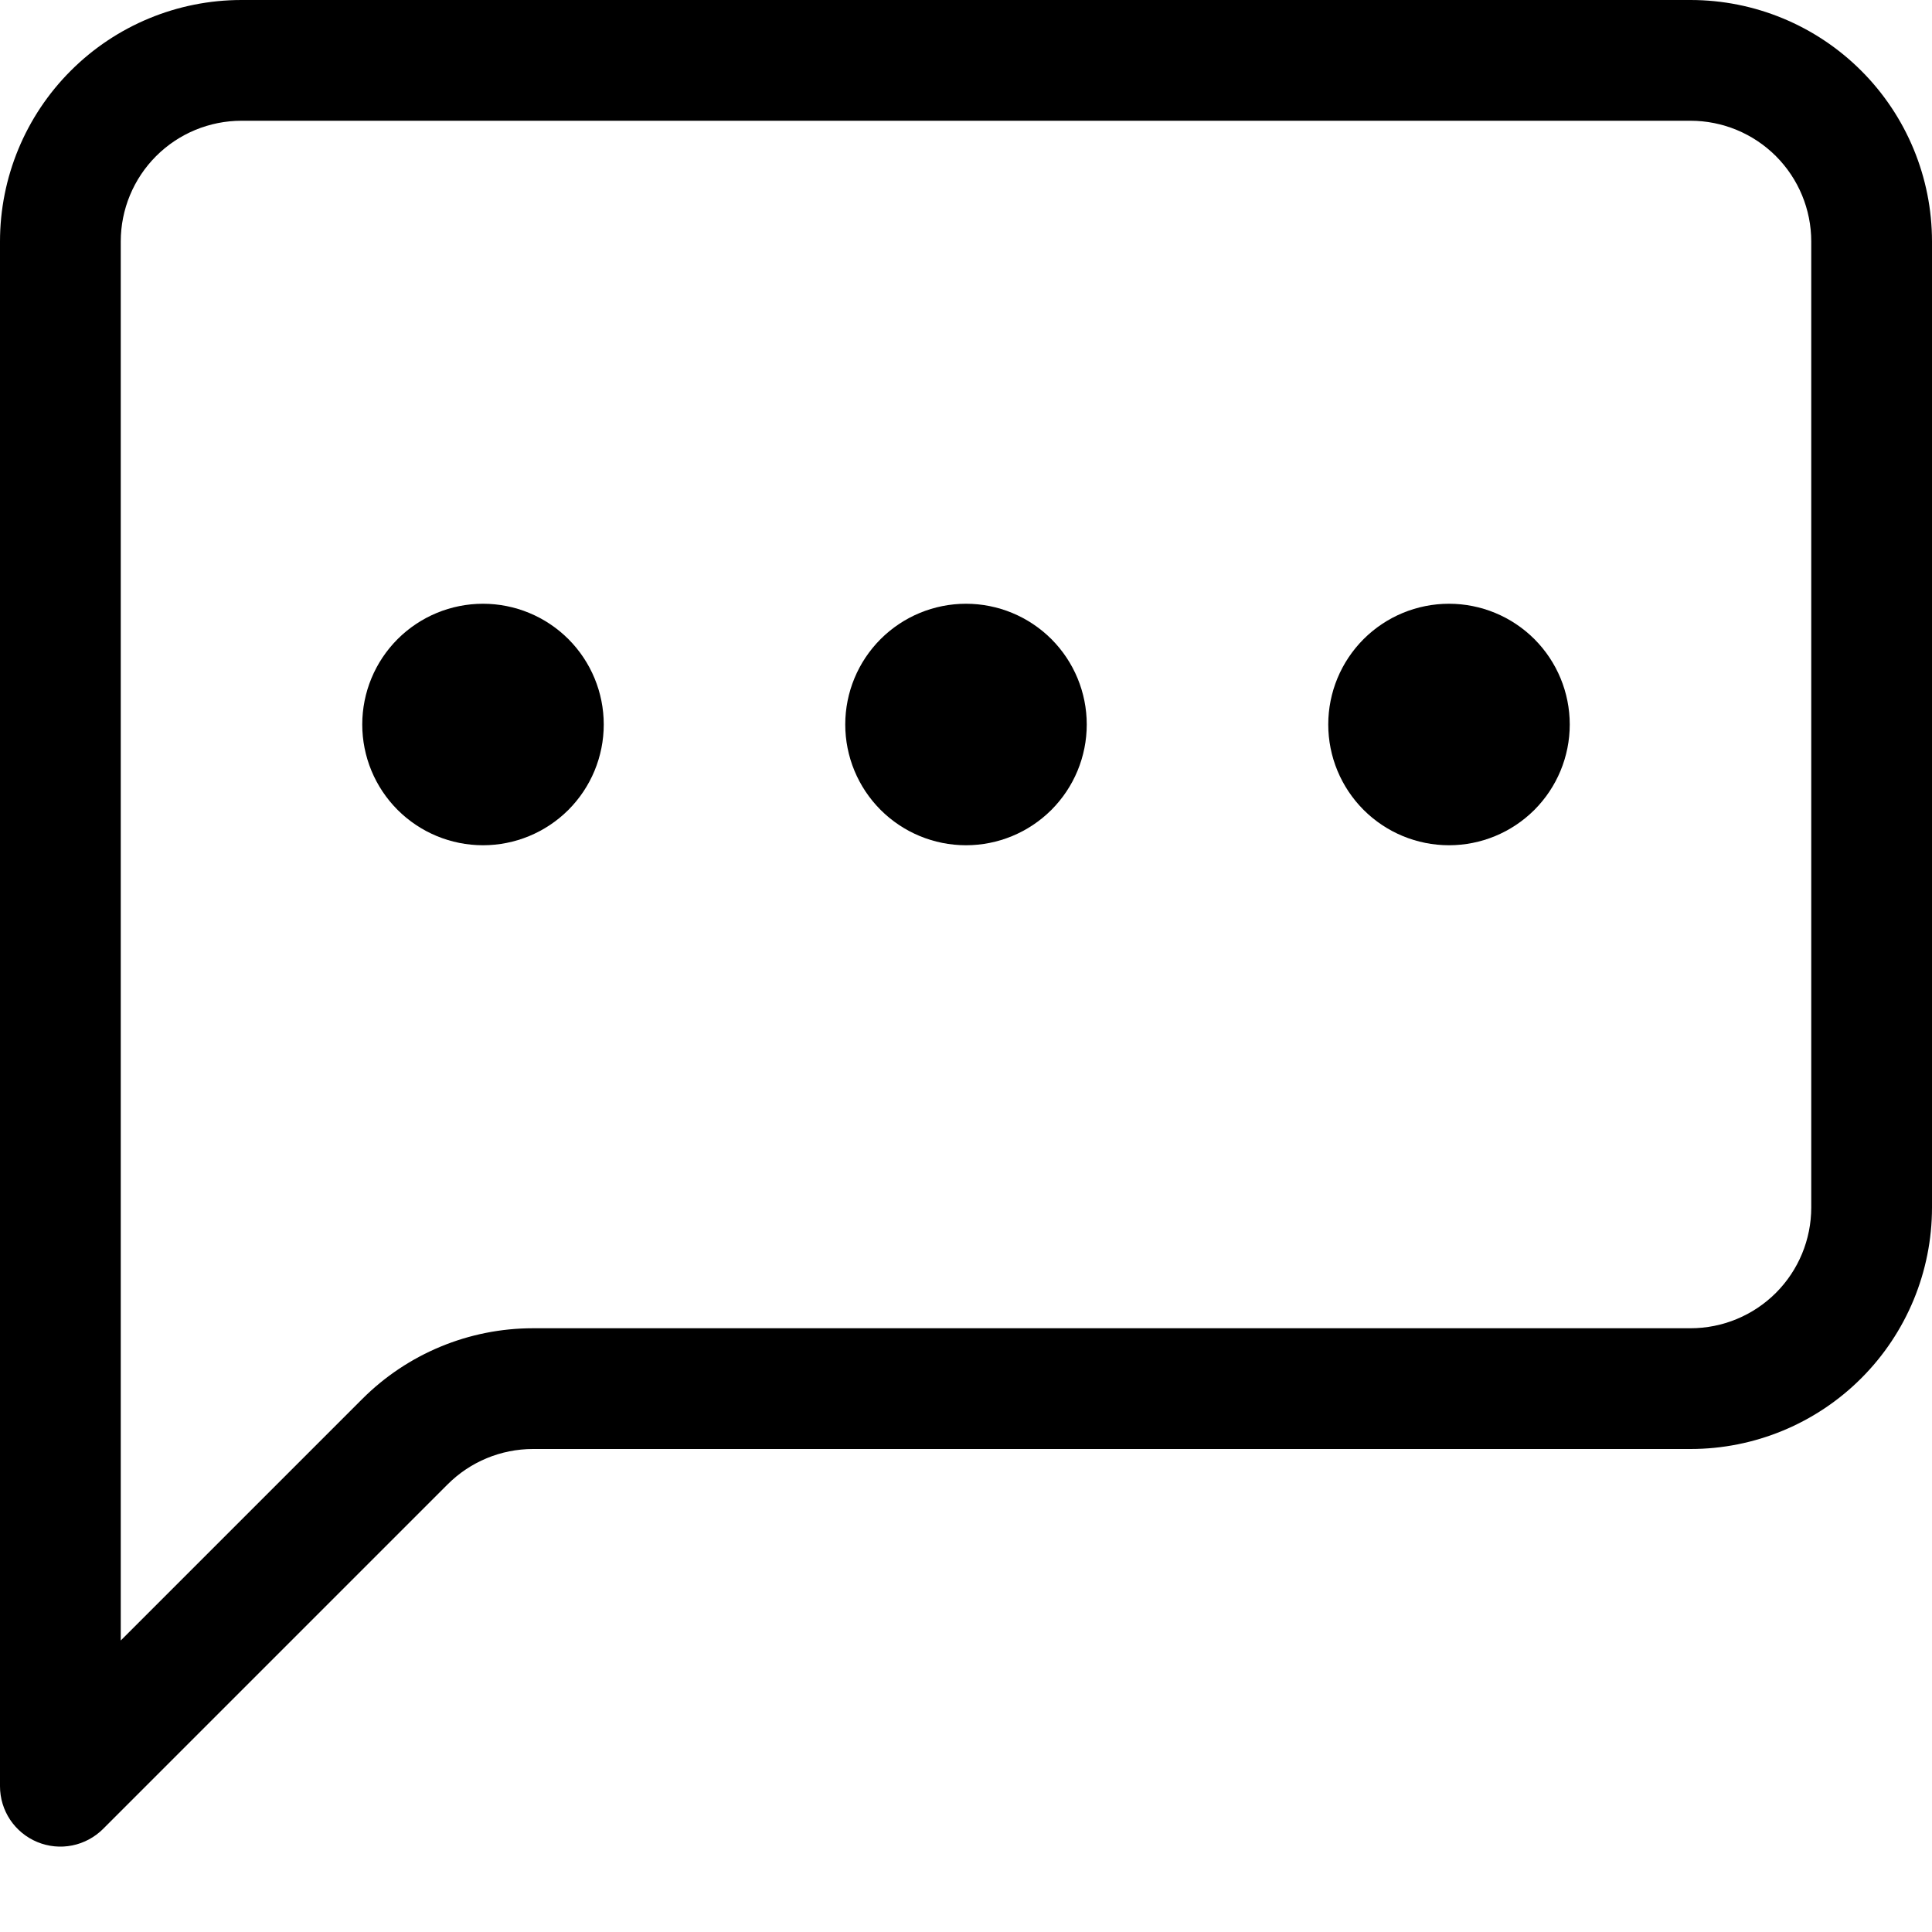
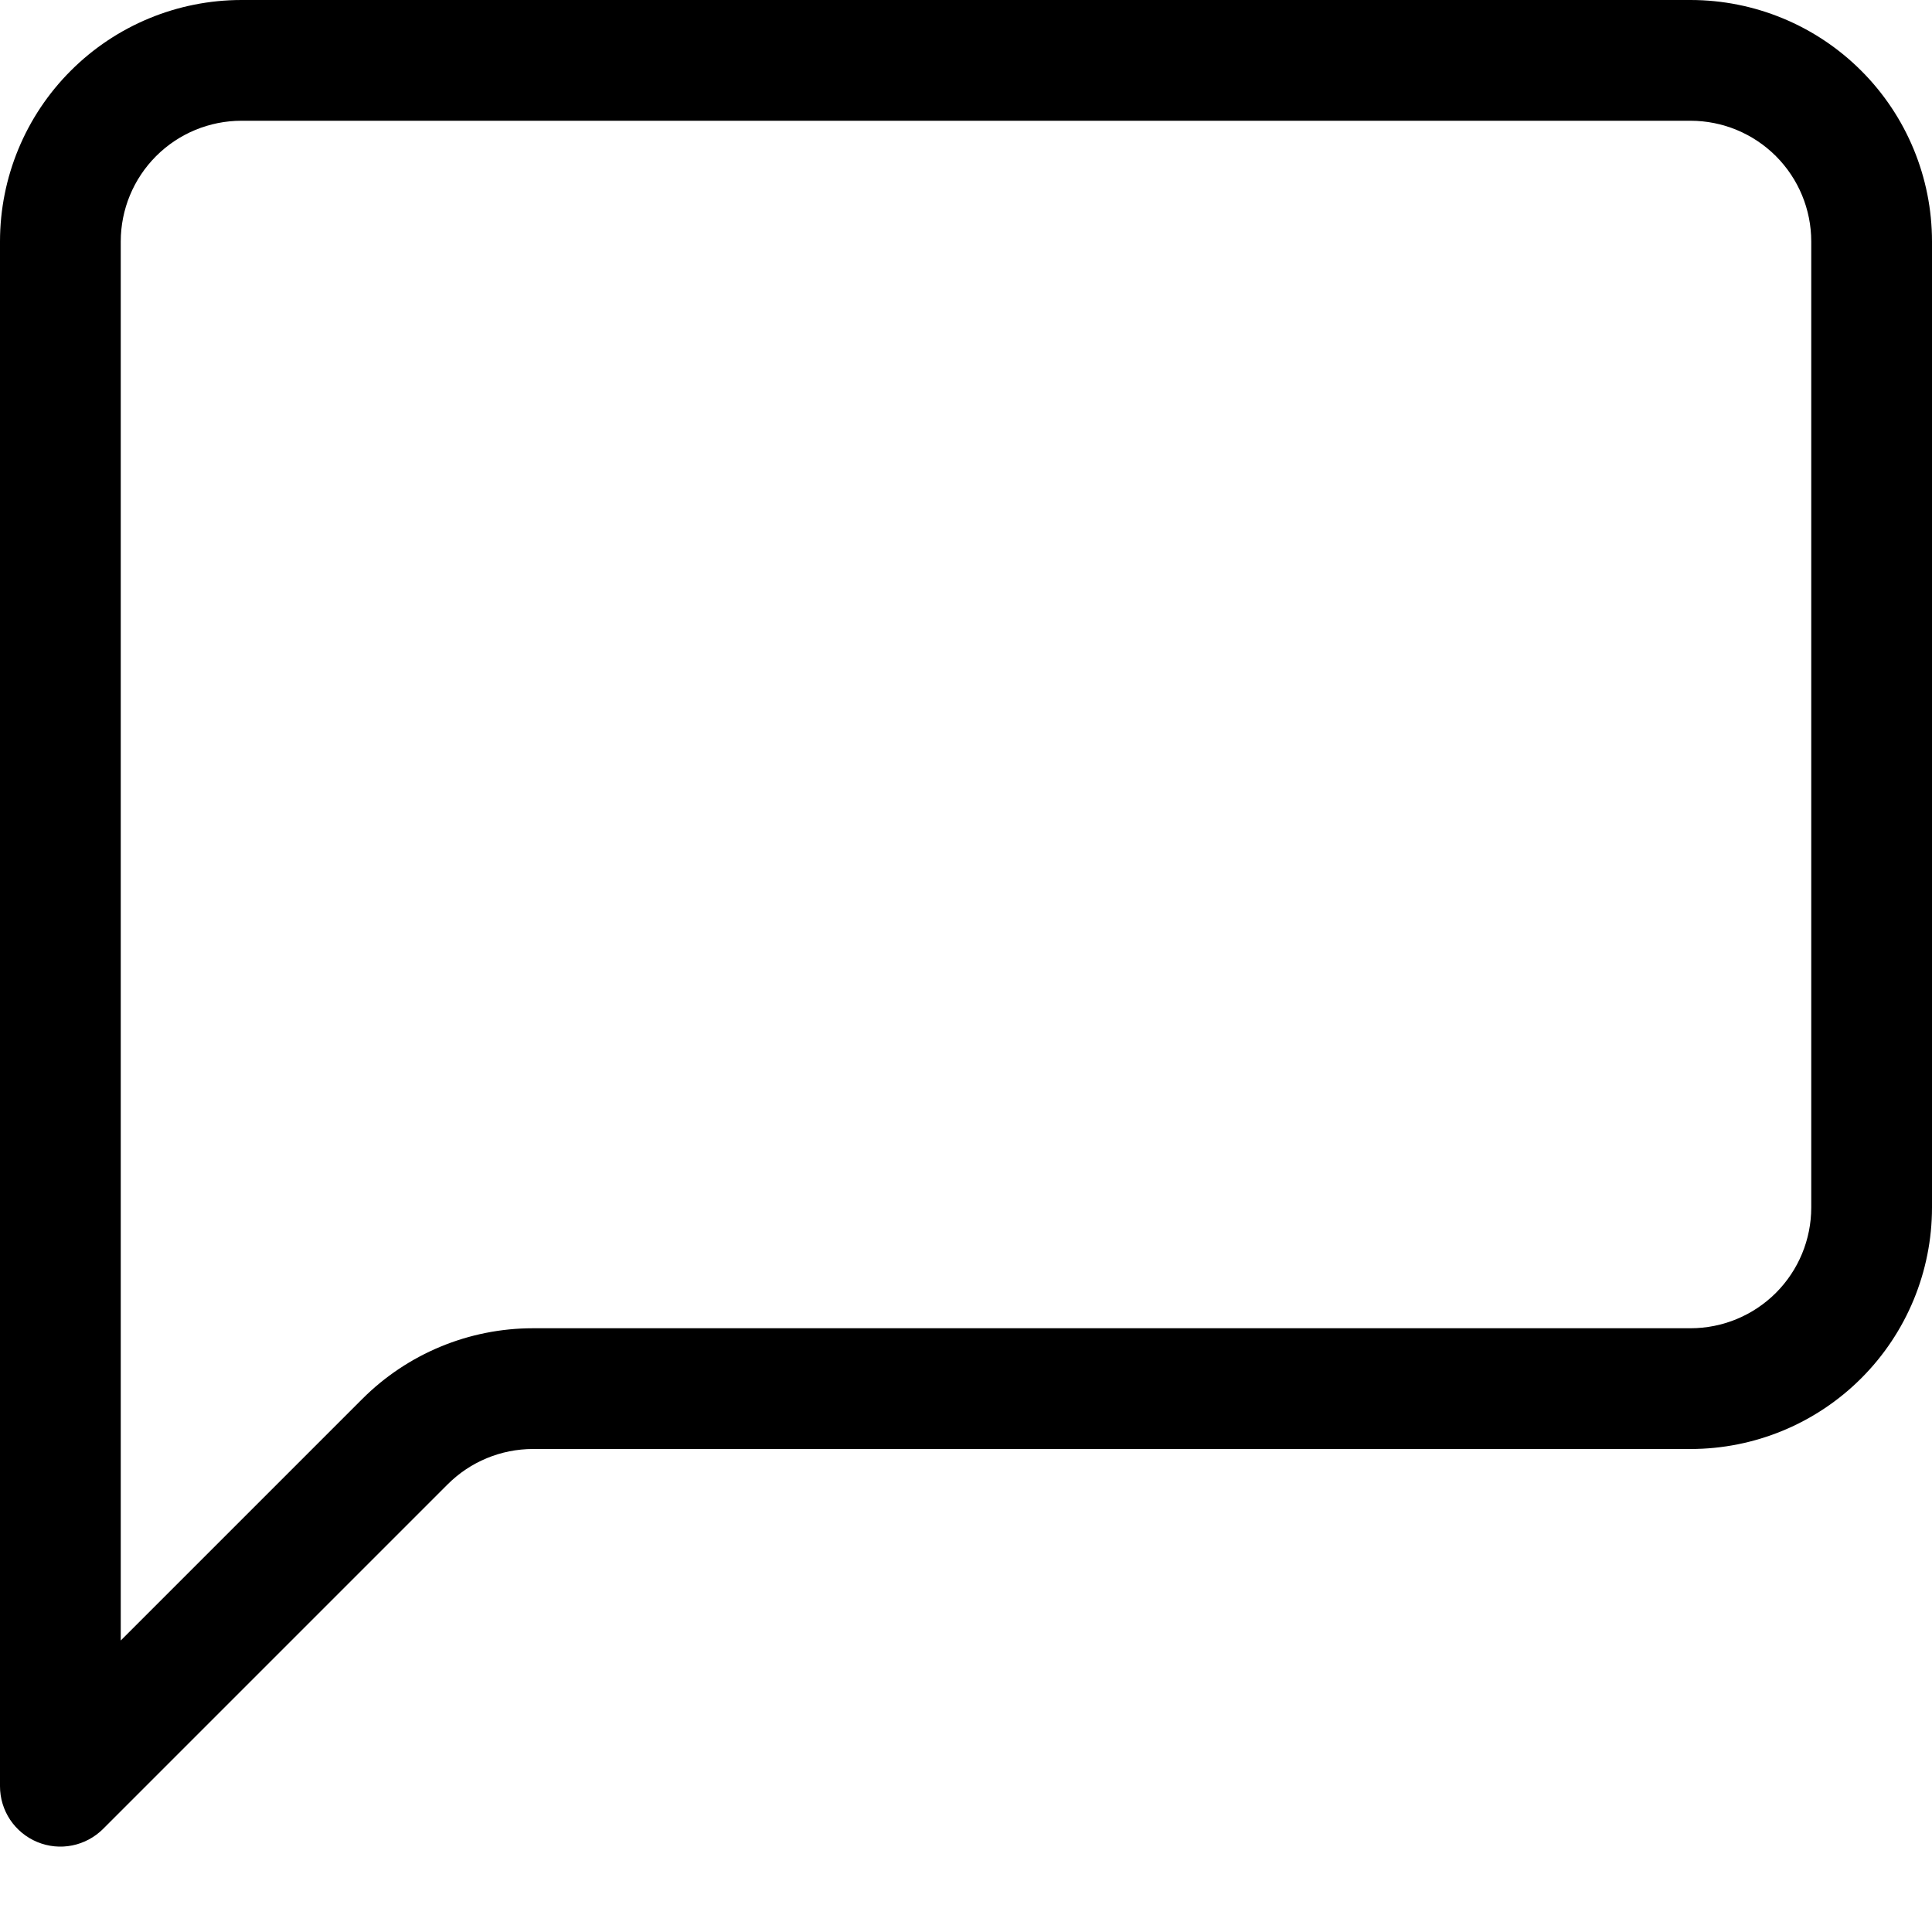
<svg xmlns="http://www.w3.org/2000/svg" width="60" height="60" viewBox="0 0 60 60" fill="none">
  <path d="M52.5 3.75C53.495 3.75 54.448 4.145 55.152 4.848C55.855 5.552 56.25 6.505 56.25 7.5V37.5C56.25 38.495 55.855 39.448 55.152 40.152C54.448 40.855 53.495 41.25 52.5 41.25H16.552C14.563 41.25 12.656 42.041 11.25 43.447L3.75 50.947V7.5C3.75 6.505 4.145 5.552 4.848 4.848C5.552 4.145 6.505 3.75 7.5 3.75H52.5ZM7.5 0C5.511 0 3.603 0.79 2.197 2.197C0.79 3.603 0 5.511 0 7.5L0 55.474C7.88058e-05 55.845 0.11 56.207 0.316 56.516C0.523 56.824 0.816 57.064 1.159 57.206C1.502 57.348 1.879 57.385 2.243 57.312C2.606 57.239 2.94 57.06 3.203 56.797L13.901 46.099C14.604 45.395 15.558 45 16.552 45H52.5C54.489 45 56.397 44.21 57.803 42.803C59.21 41.397 60 39.489 60 37.5V7.5C60 5.511 59.21 3.603 57.803 2.197C56.397 0.79 54.489 0 52.5 0L7.5 0Z" fill="black" />
-   <path d="M18.75 22.5C18.75 23.495 18.355 24.448 17.652 25.152C16.948 25.855 15.995 26.25 15 26.25C14.005 26.25 13.052 25.855 12.348 25.152C11.645 24.448 11.25 23.495 11.25 22.5C11.25 21.505 11.645 20.552 12.348 19.848C13.052 19.145 14.005 18.75 15 18.75C15.995 18.75 16.948 19.145 17.652 19.848C18.355 20.552 18.75 21.505 18.75 22.5ZM33.75 22.5C33.75 23.495 33.355 24.448 32.652 25.152C31.948 25.855 30.995 26.25 30 26.25C29.005 26.25 28.052 25.855 27.348 25.152C26.645 24.448 26.25 23.495 26.25 22.5C26.25 21.505 26.645 20.552 27.348 19.848C28.052 19.145 29.005 18.75 30 18.75C30.995 18.75 31.948 19.145 32.652 19.848C33.355 20.552 33.75 21.505 33.75 22.5ZM48.75 22.5C48.75 23.495 48.355 24.448 47.652 25.152C46.948 25.855 45.995 26.25 45 26.25C44.005 26.25 43.052 25.855 42.348 25.152C41.645 24.448 41.25 23.495 41.25 22.5C41.25 21.505 41.645 20.552 42.348 19.848C43.052 19.145 44.005 18.75 45 18.75C45.995 18.75 46.948 19.145 47.652 19.848C48.355 20.552 48.75 21.505 48.75 22.5Z" fill="black" />
</svg>